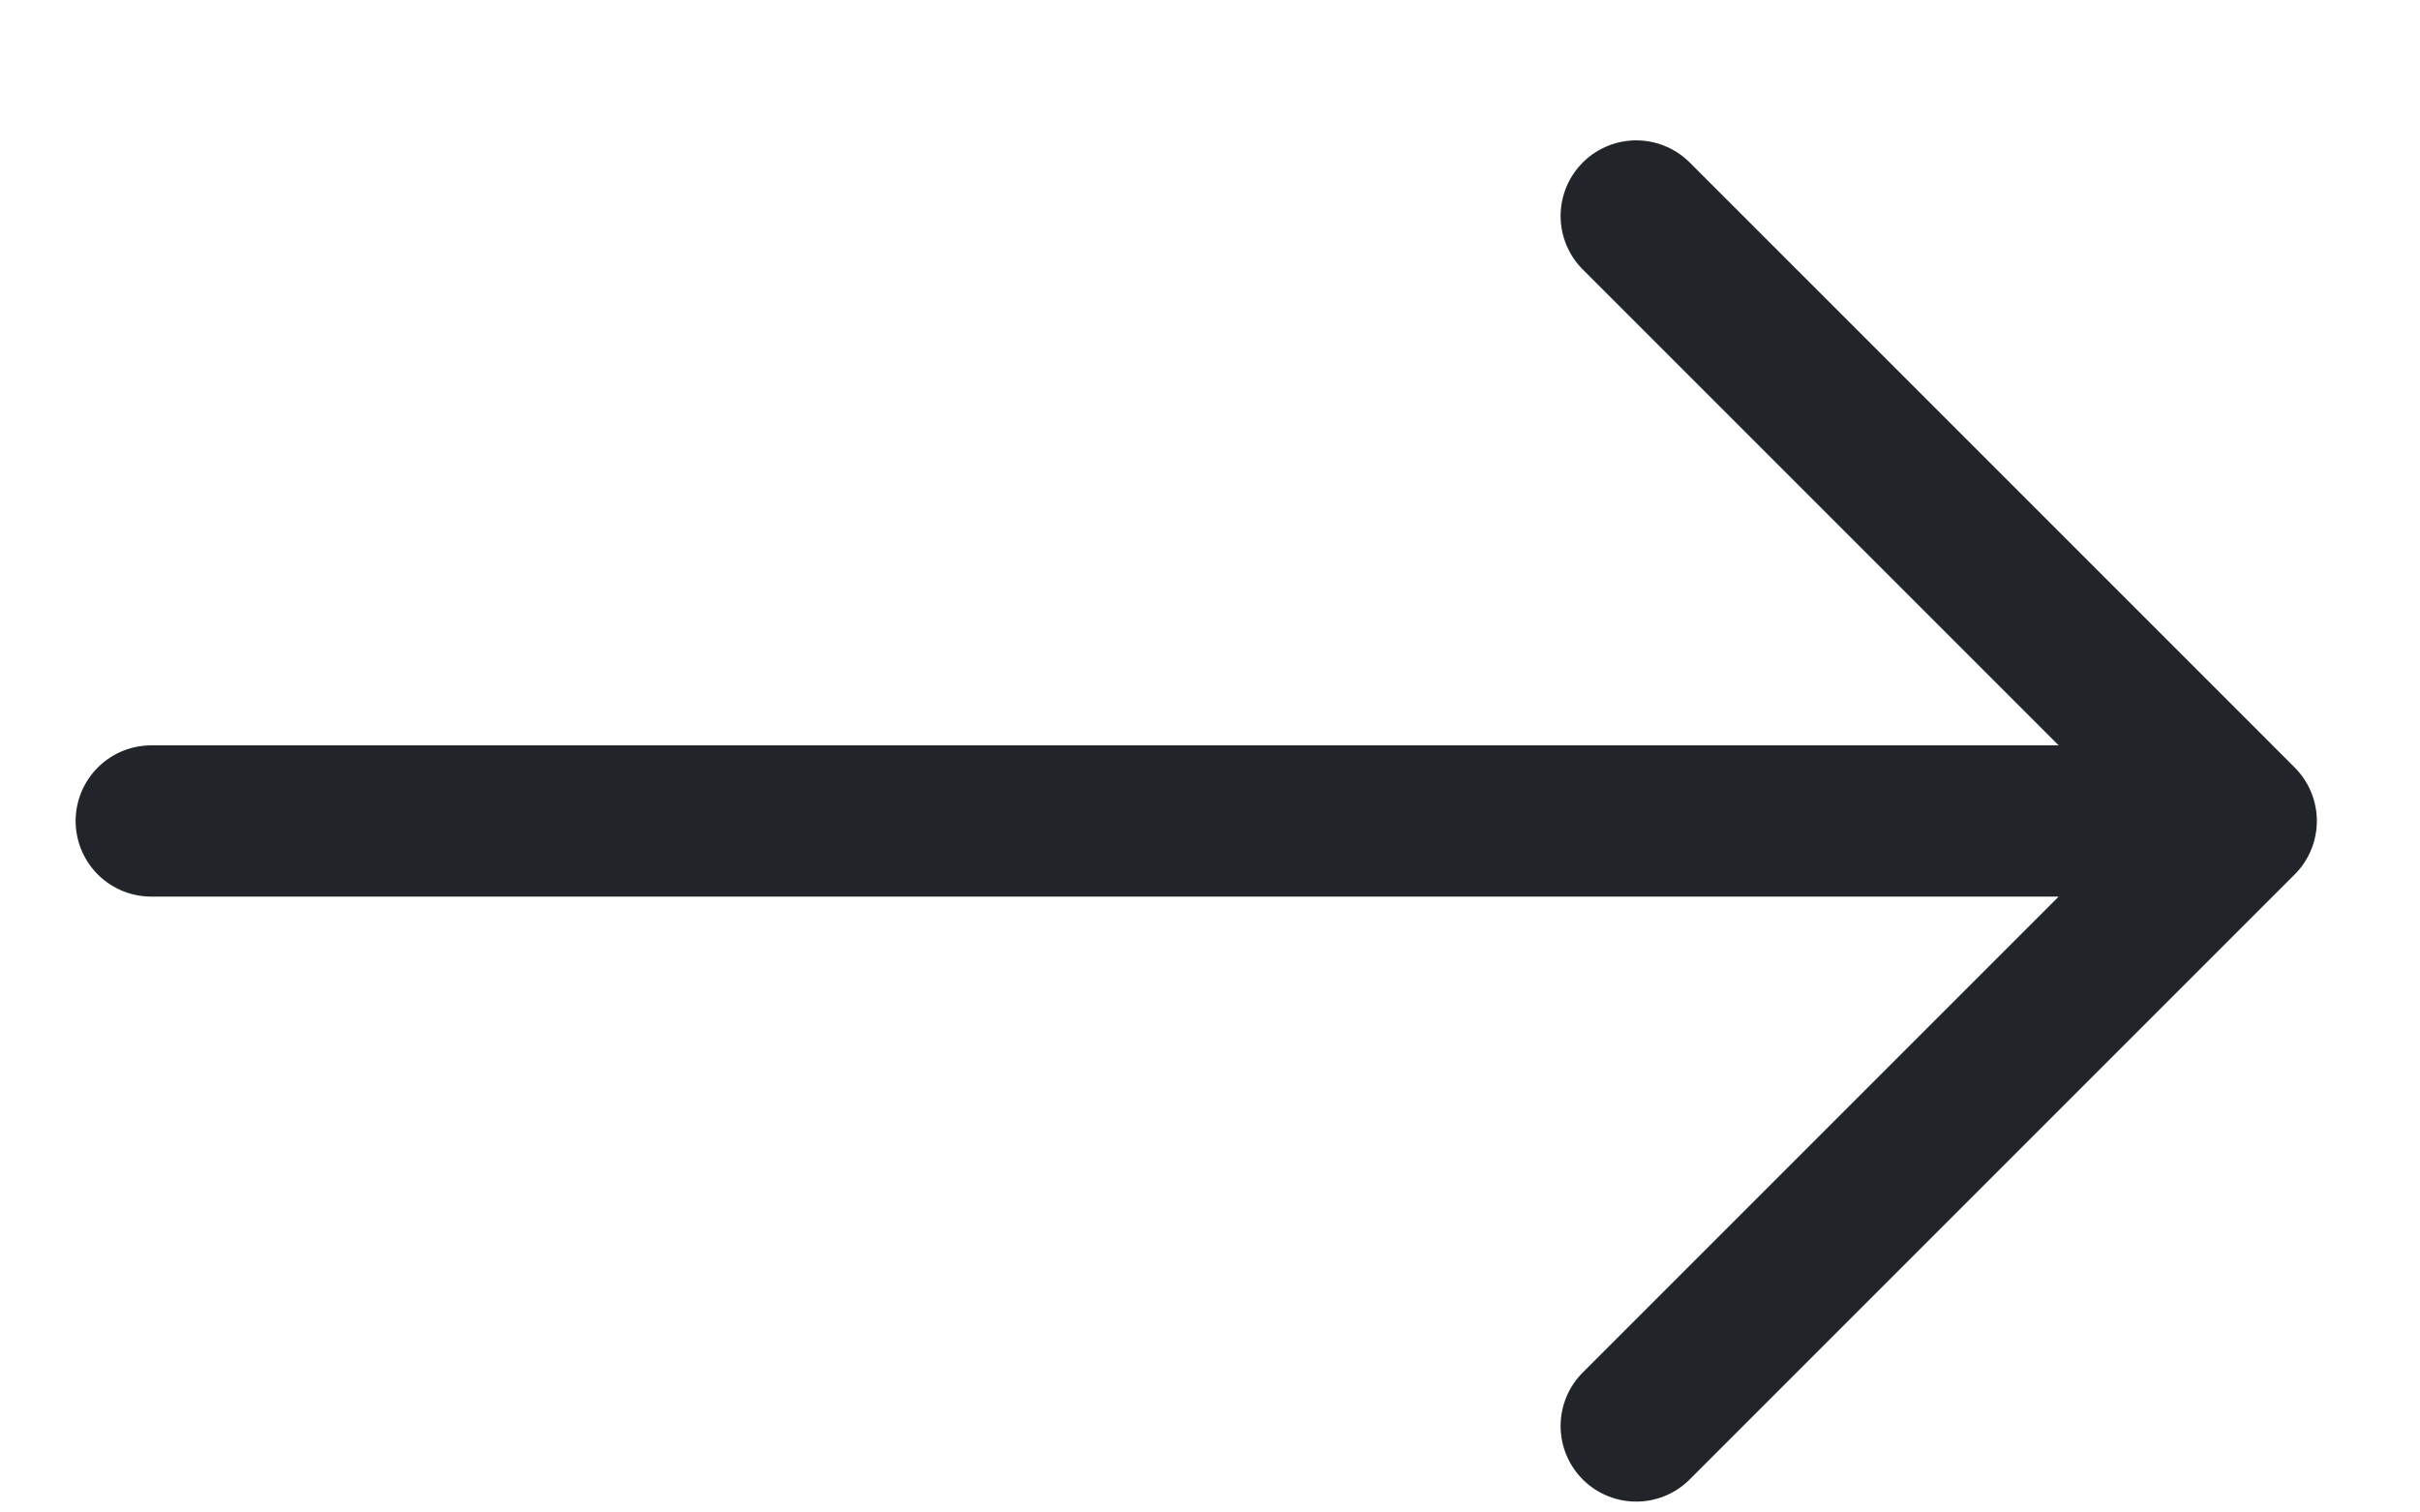
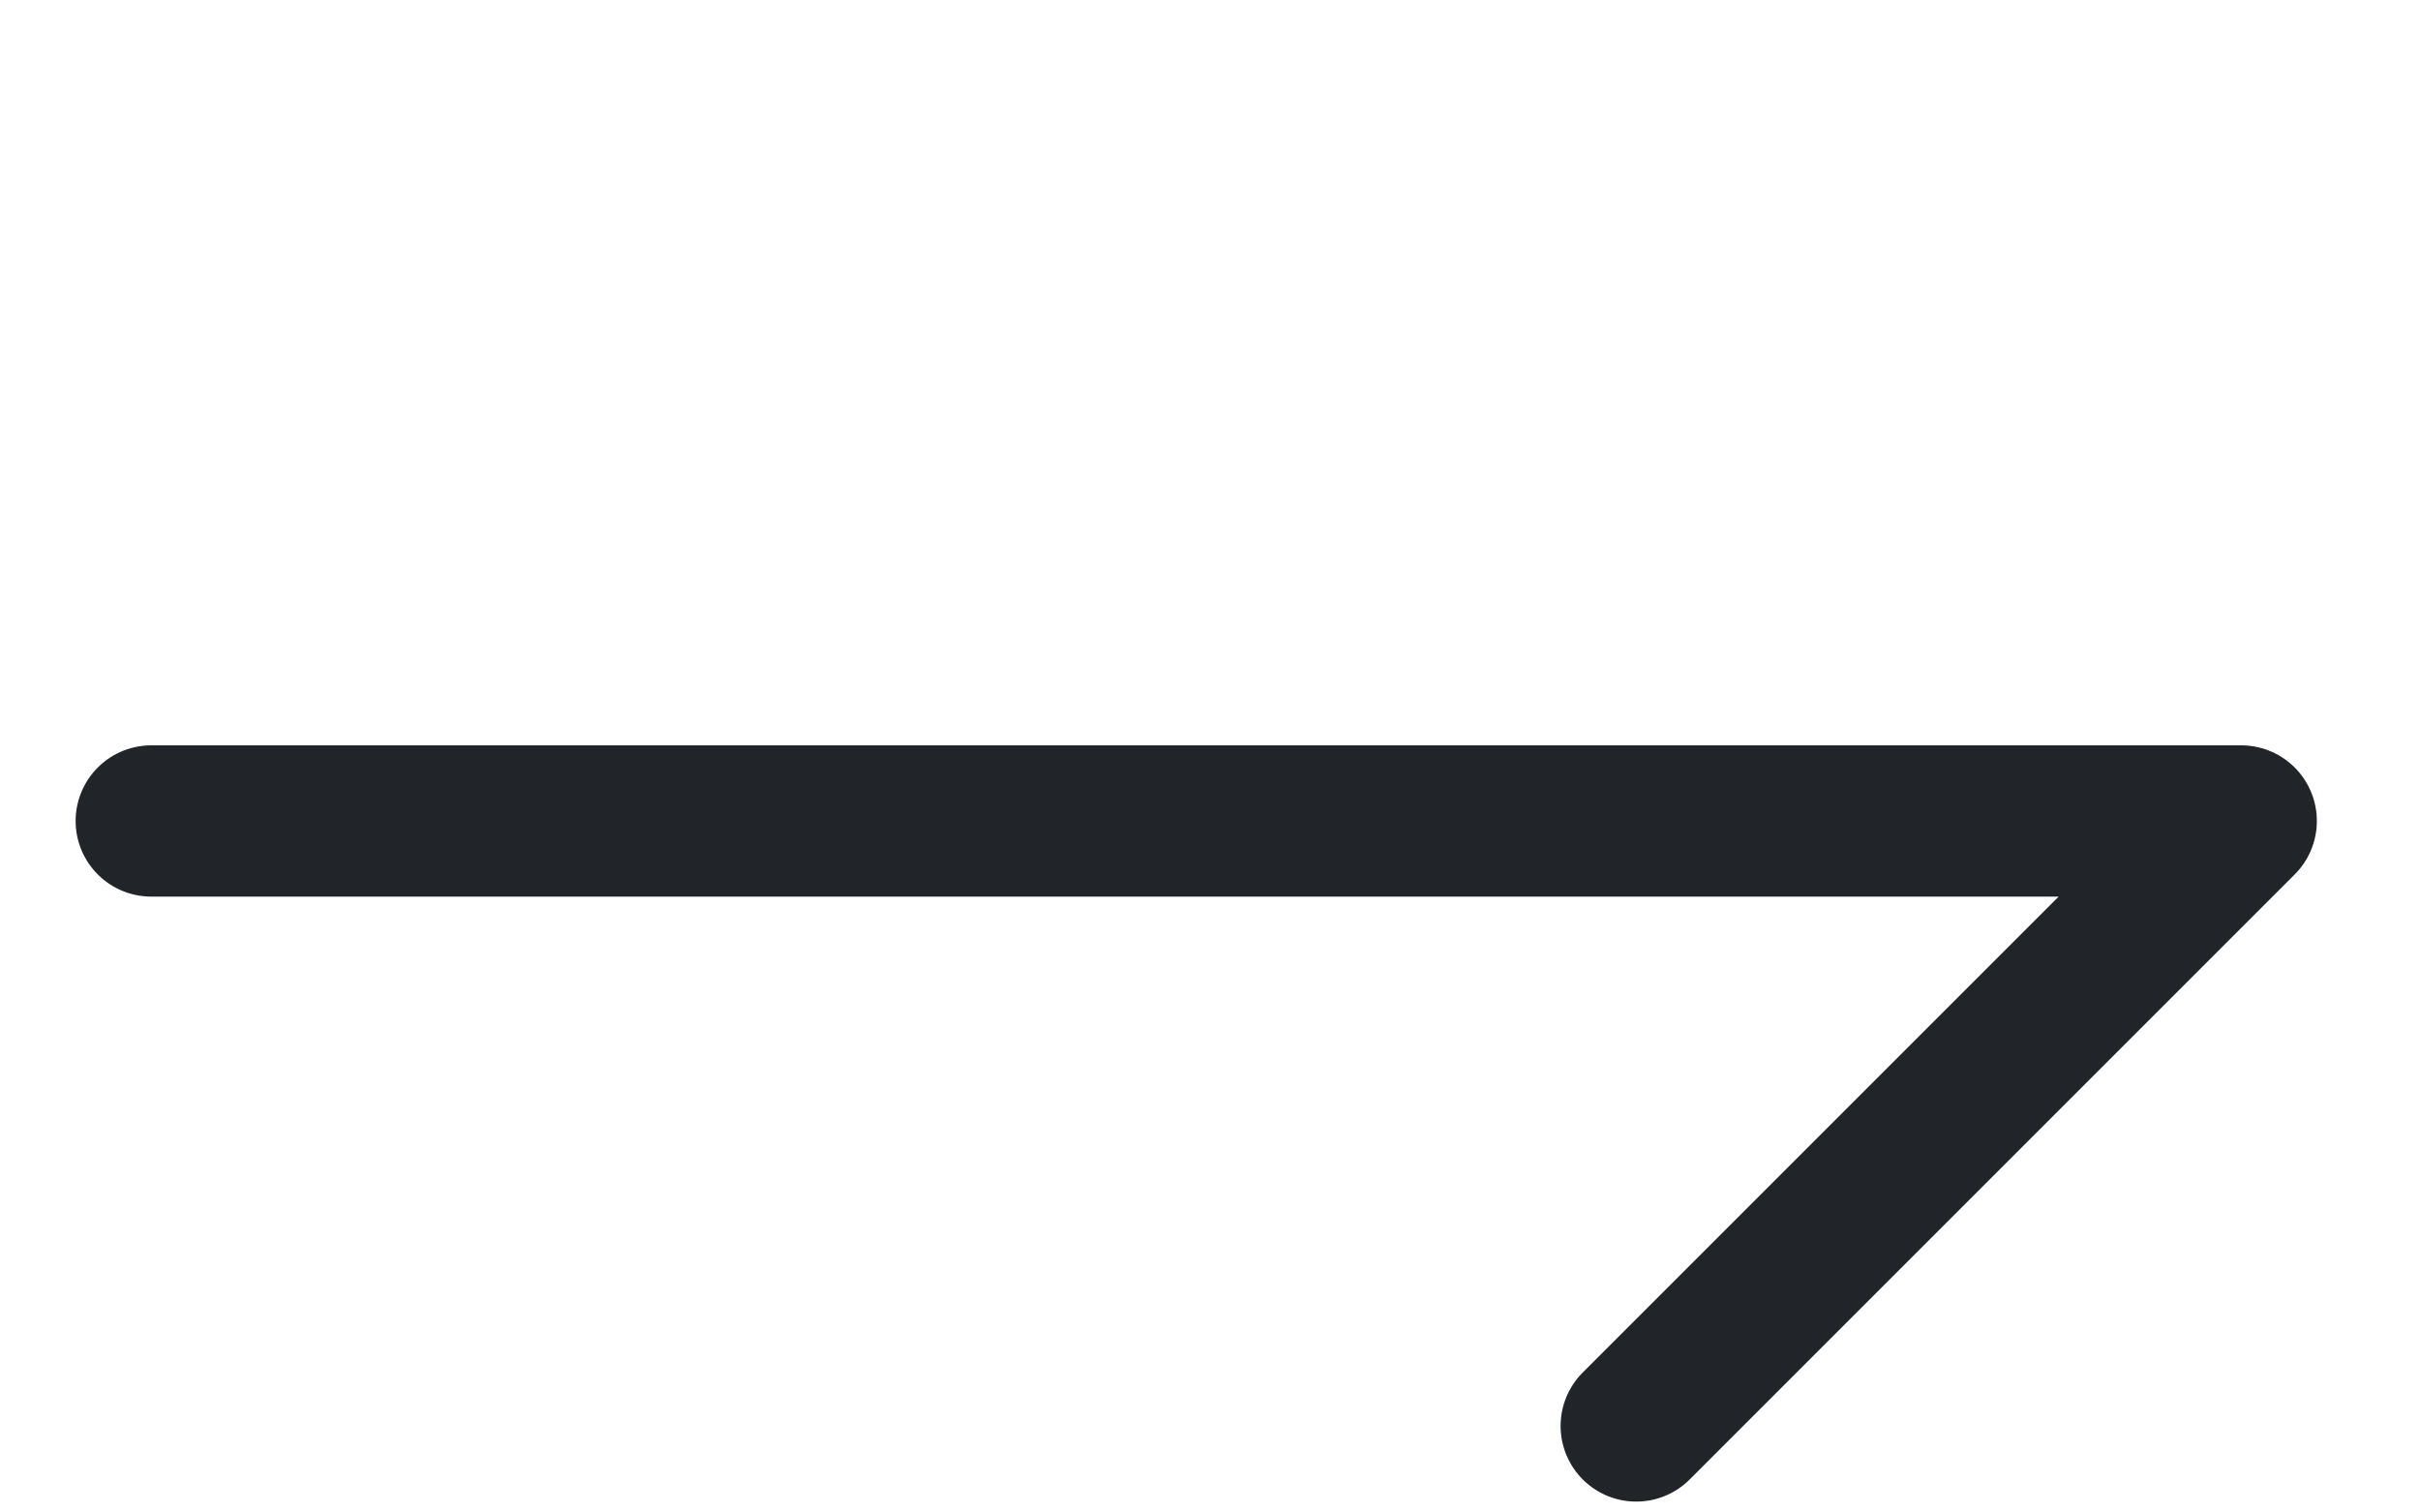
<svg xmlns="http://www.w3.org/2000/svg" width="16" height="10" viewBox="0 0 16 10" fill="none">
-   <path d="M1 5.428L14.818 5.428M14.818 5.428L10.818 9.428M14.818 5.428L10.818 1.428" stroke="#212429" stroke-linecap="round" stroke-linejoin="round" />
+   <path d="M1 5.428L14.818 5.428M14.818 5.428L10.818 9.428M14.818 5.428" stroke="#212429" stroke-linecap="round" stroke-linejoin="round" />
</svg>